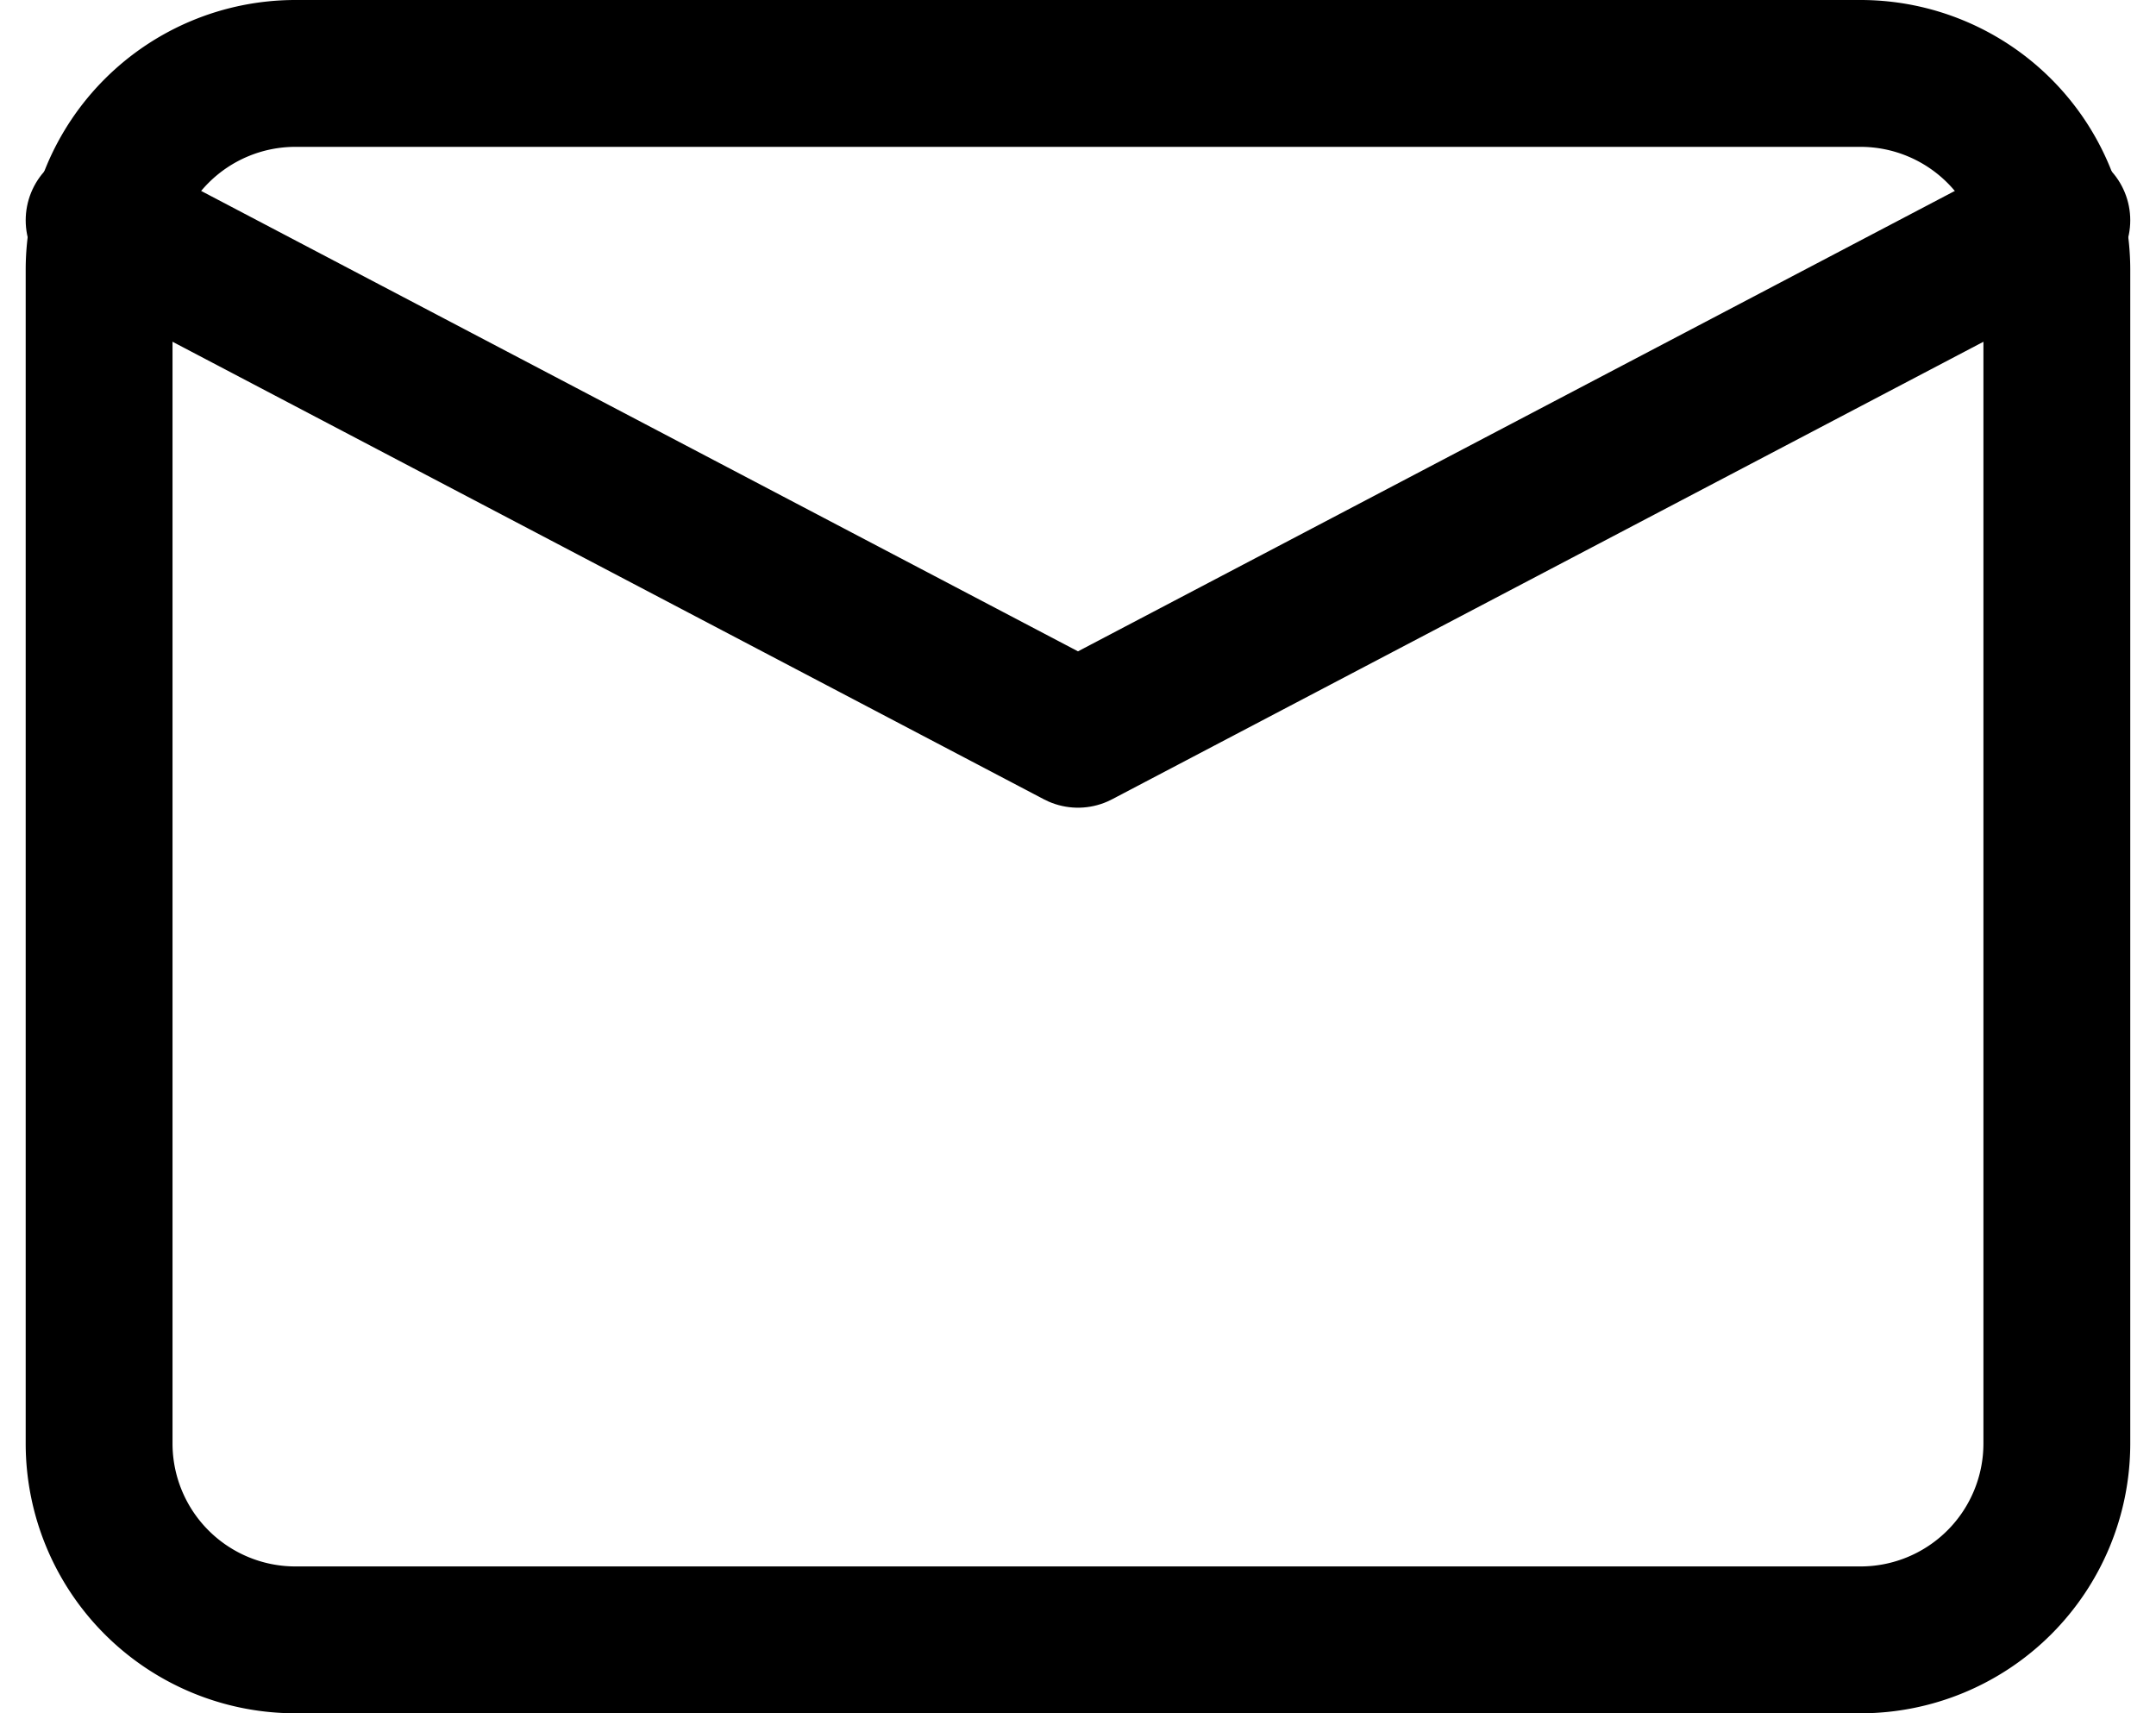
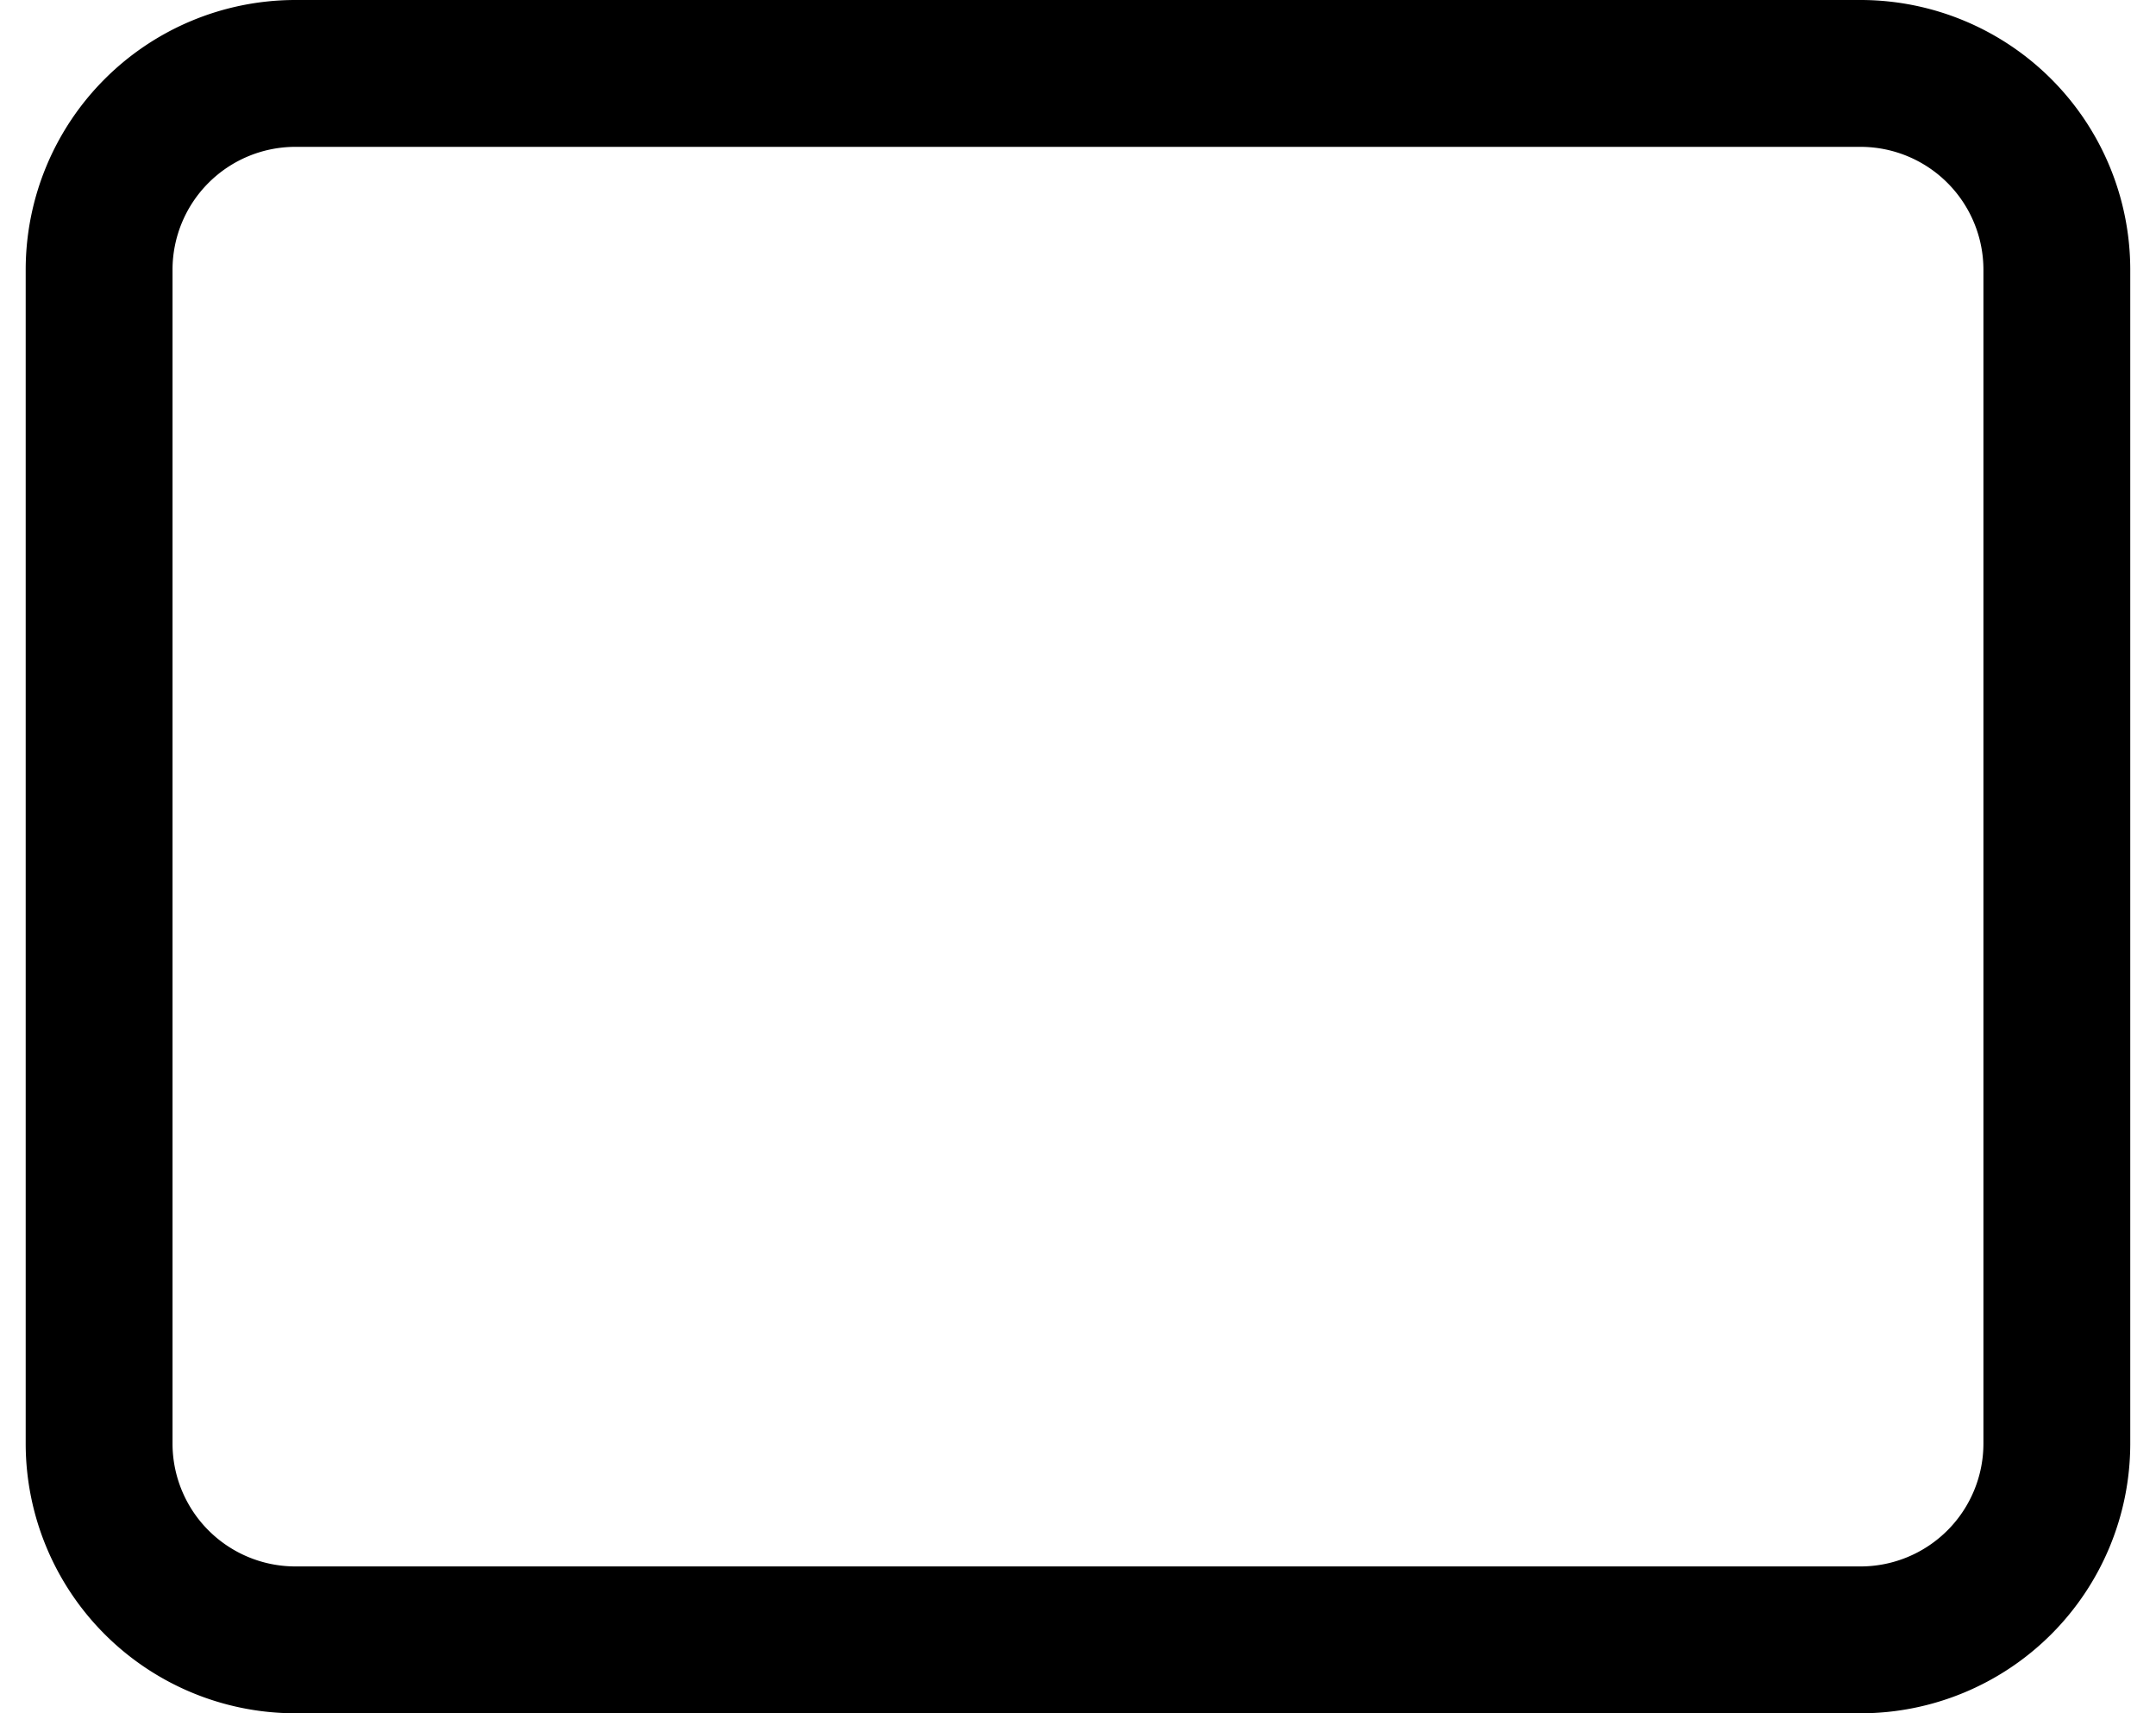
<svg xmlns="http://www.w3.org/2000/svg" width="44.051" height="35" viewBox="0 0 44.051 35">
  <g id="Icon_feather-mail" data-name="Icon feather-mail" transform="translate(-0.975 -4.5)">
    <path id="Pfad_251" data-name="Pfad 251" d="M7,6H39a4.012,4.012,0,0,1,4,4V34a4.012,4.012,0,0,1-4,4H7a4.012,4.012,0,0,1-4-4V10A4.012,4.012,0,0,1,7,6Z" fill="none" stroke="#000" stroke-linecap="round" stroke-linejoin="round" stroke-width="3" />
-     <path id="Pfad_252" data-name="Pfad 252" d="M43,9,23,19.5,3,9" fill="none" stroke="#000" stroke-linecap="round" stroke-linejoin="round" stroke-width="3" />
  </g>
</svg>